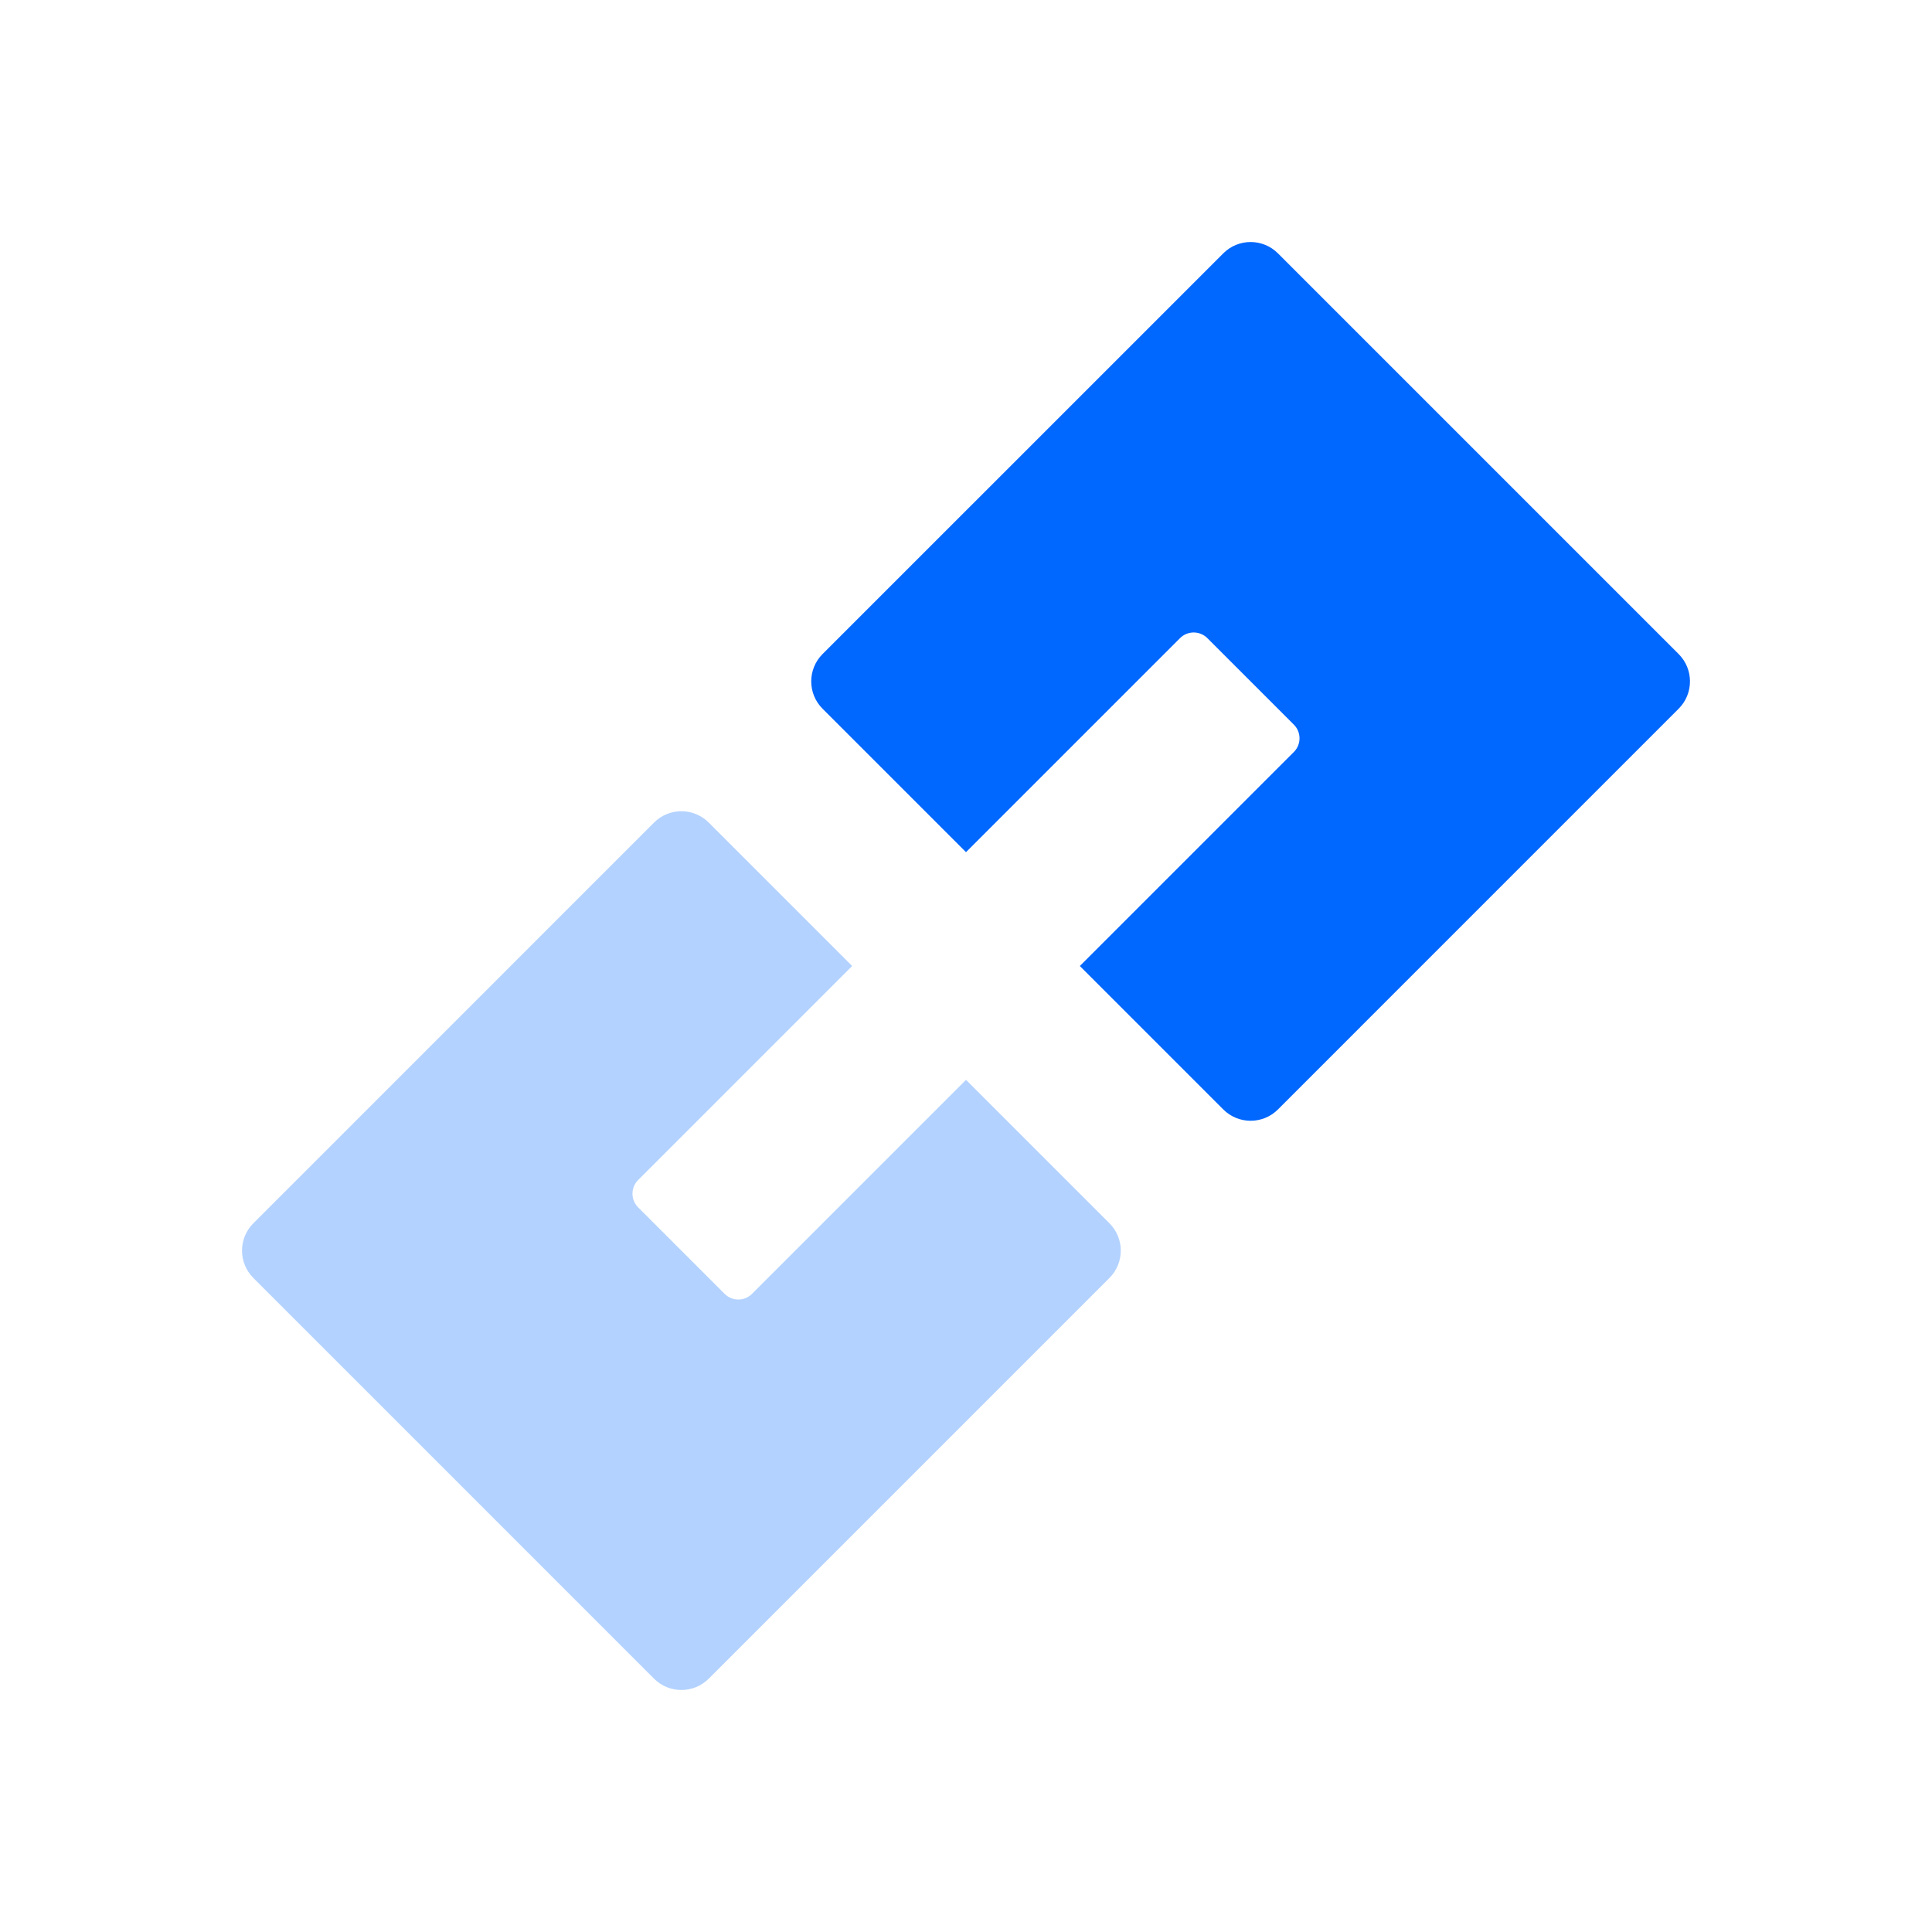
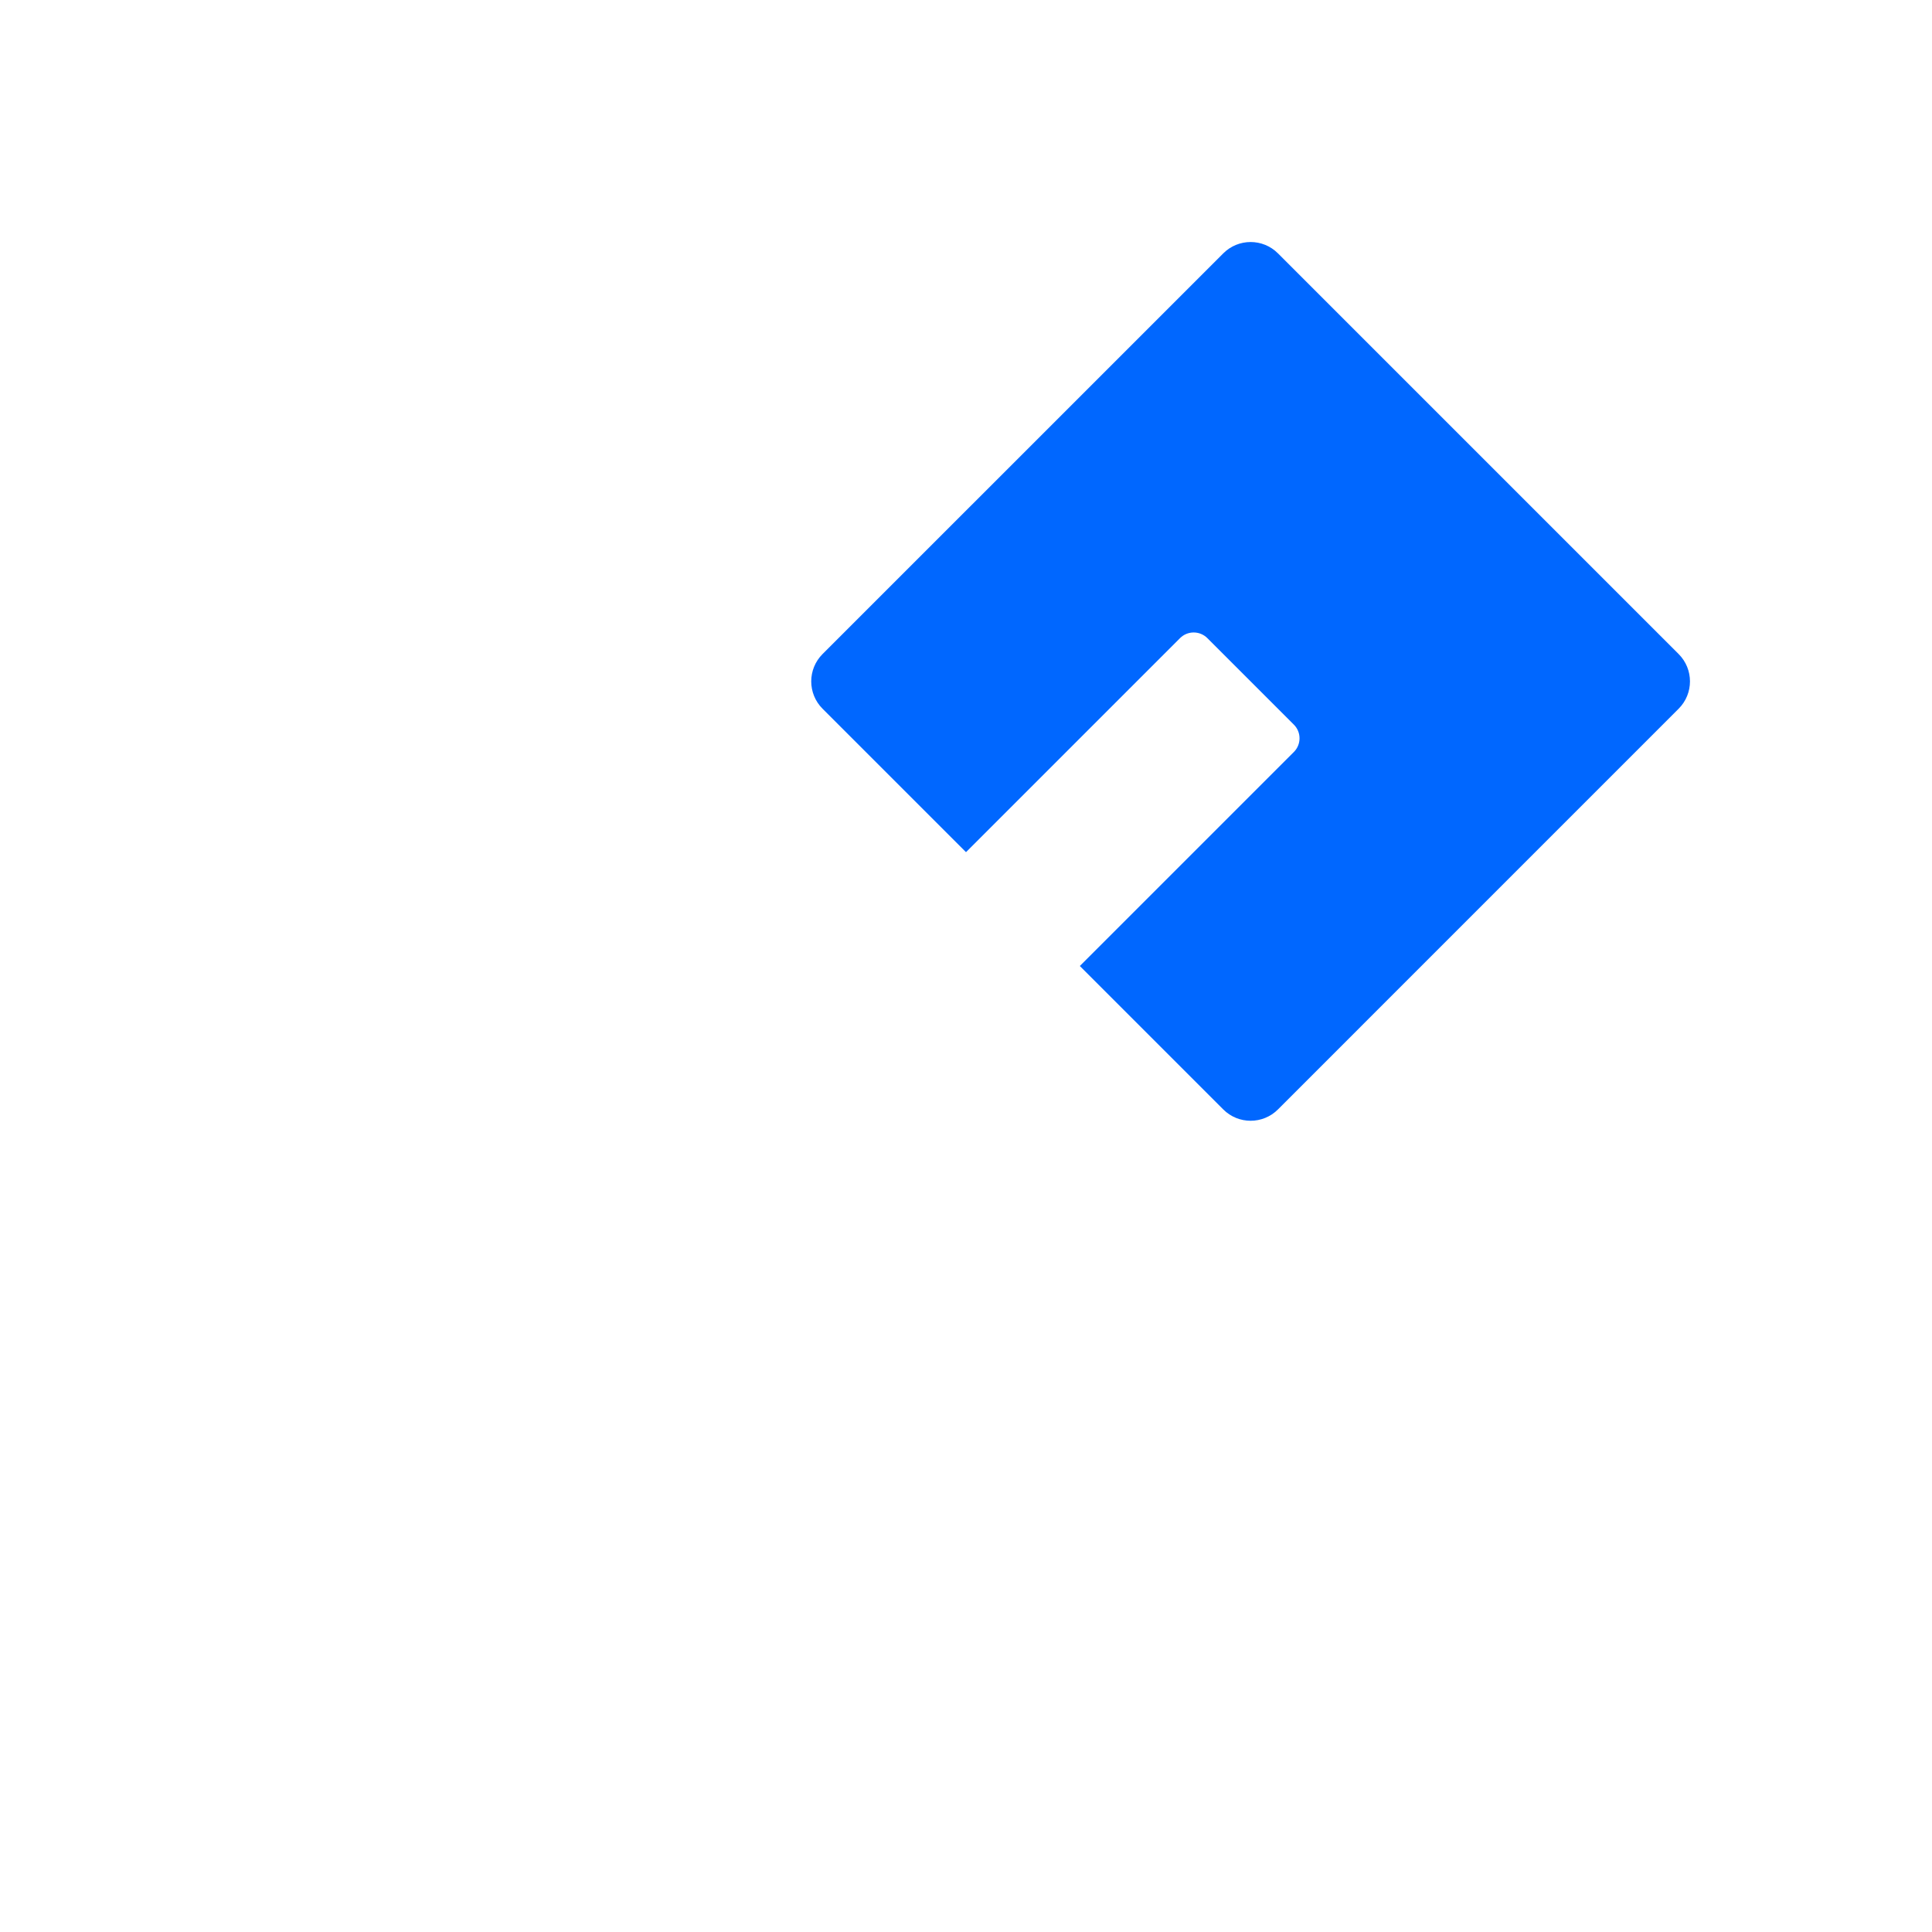
<svg xmlns="http://www.w3.org/2000/svg" width="100" height="100" viewBox="0 0 100 100" fill="none">
-   <path opacity="0.3" fill-rule="evenodd" clip-rule="evenodd" d="M13.113 63.317C12.332 64.098 12.332 65.365 13.113 66.146L33.854 86.888C34.635 87.668 35.902 87.668 36.683 86.888L57.425 66.146C58.206 65.365 58.206 64.098 57.425 63.317L50 55.893L38.922 66.971C38.532 67.361 37.898 67.361 37.508 66.971L33.029 62.492C32.639 62.102 32.639 61.469 33.029 61.078L44.107 50L36.683 42.575C35.902 41.794 34.635 41.794 33.854 42.575L13.113 63.317Z" fill="#0067FF" />
  <path fill-rule="evenodd" clip-rule="evenodd" d="M42.575 33.854C41.794 34.635 41.794 35.902 42.575 36.683L50 44.107L61.078 33.029C61.468 32.639 62.102 32.639 62.492 33.029L66.971 37.508C67.361 37.898 67.361 38.531 66.971 38.922L55.892 50L63.317 57.425C64.098 58.206 65.365 58.206 66.146 57.425L86.887 36.683C87.668 35.902 87.668 34.635 86.887 33.854L66.146 13.113C65.365 12.332 64.098 12.332 63.317 13.113L42.575 33.854Z" fill="#0067FF" />
</svg>